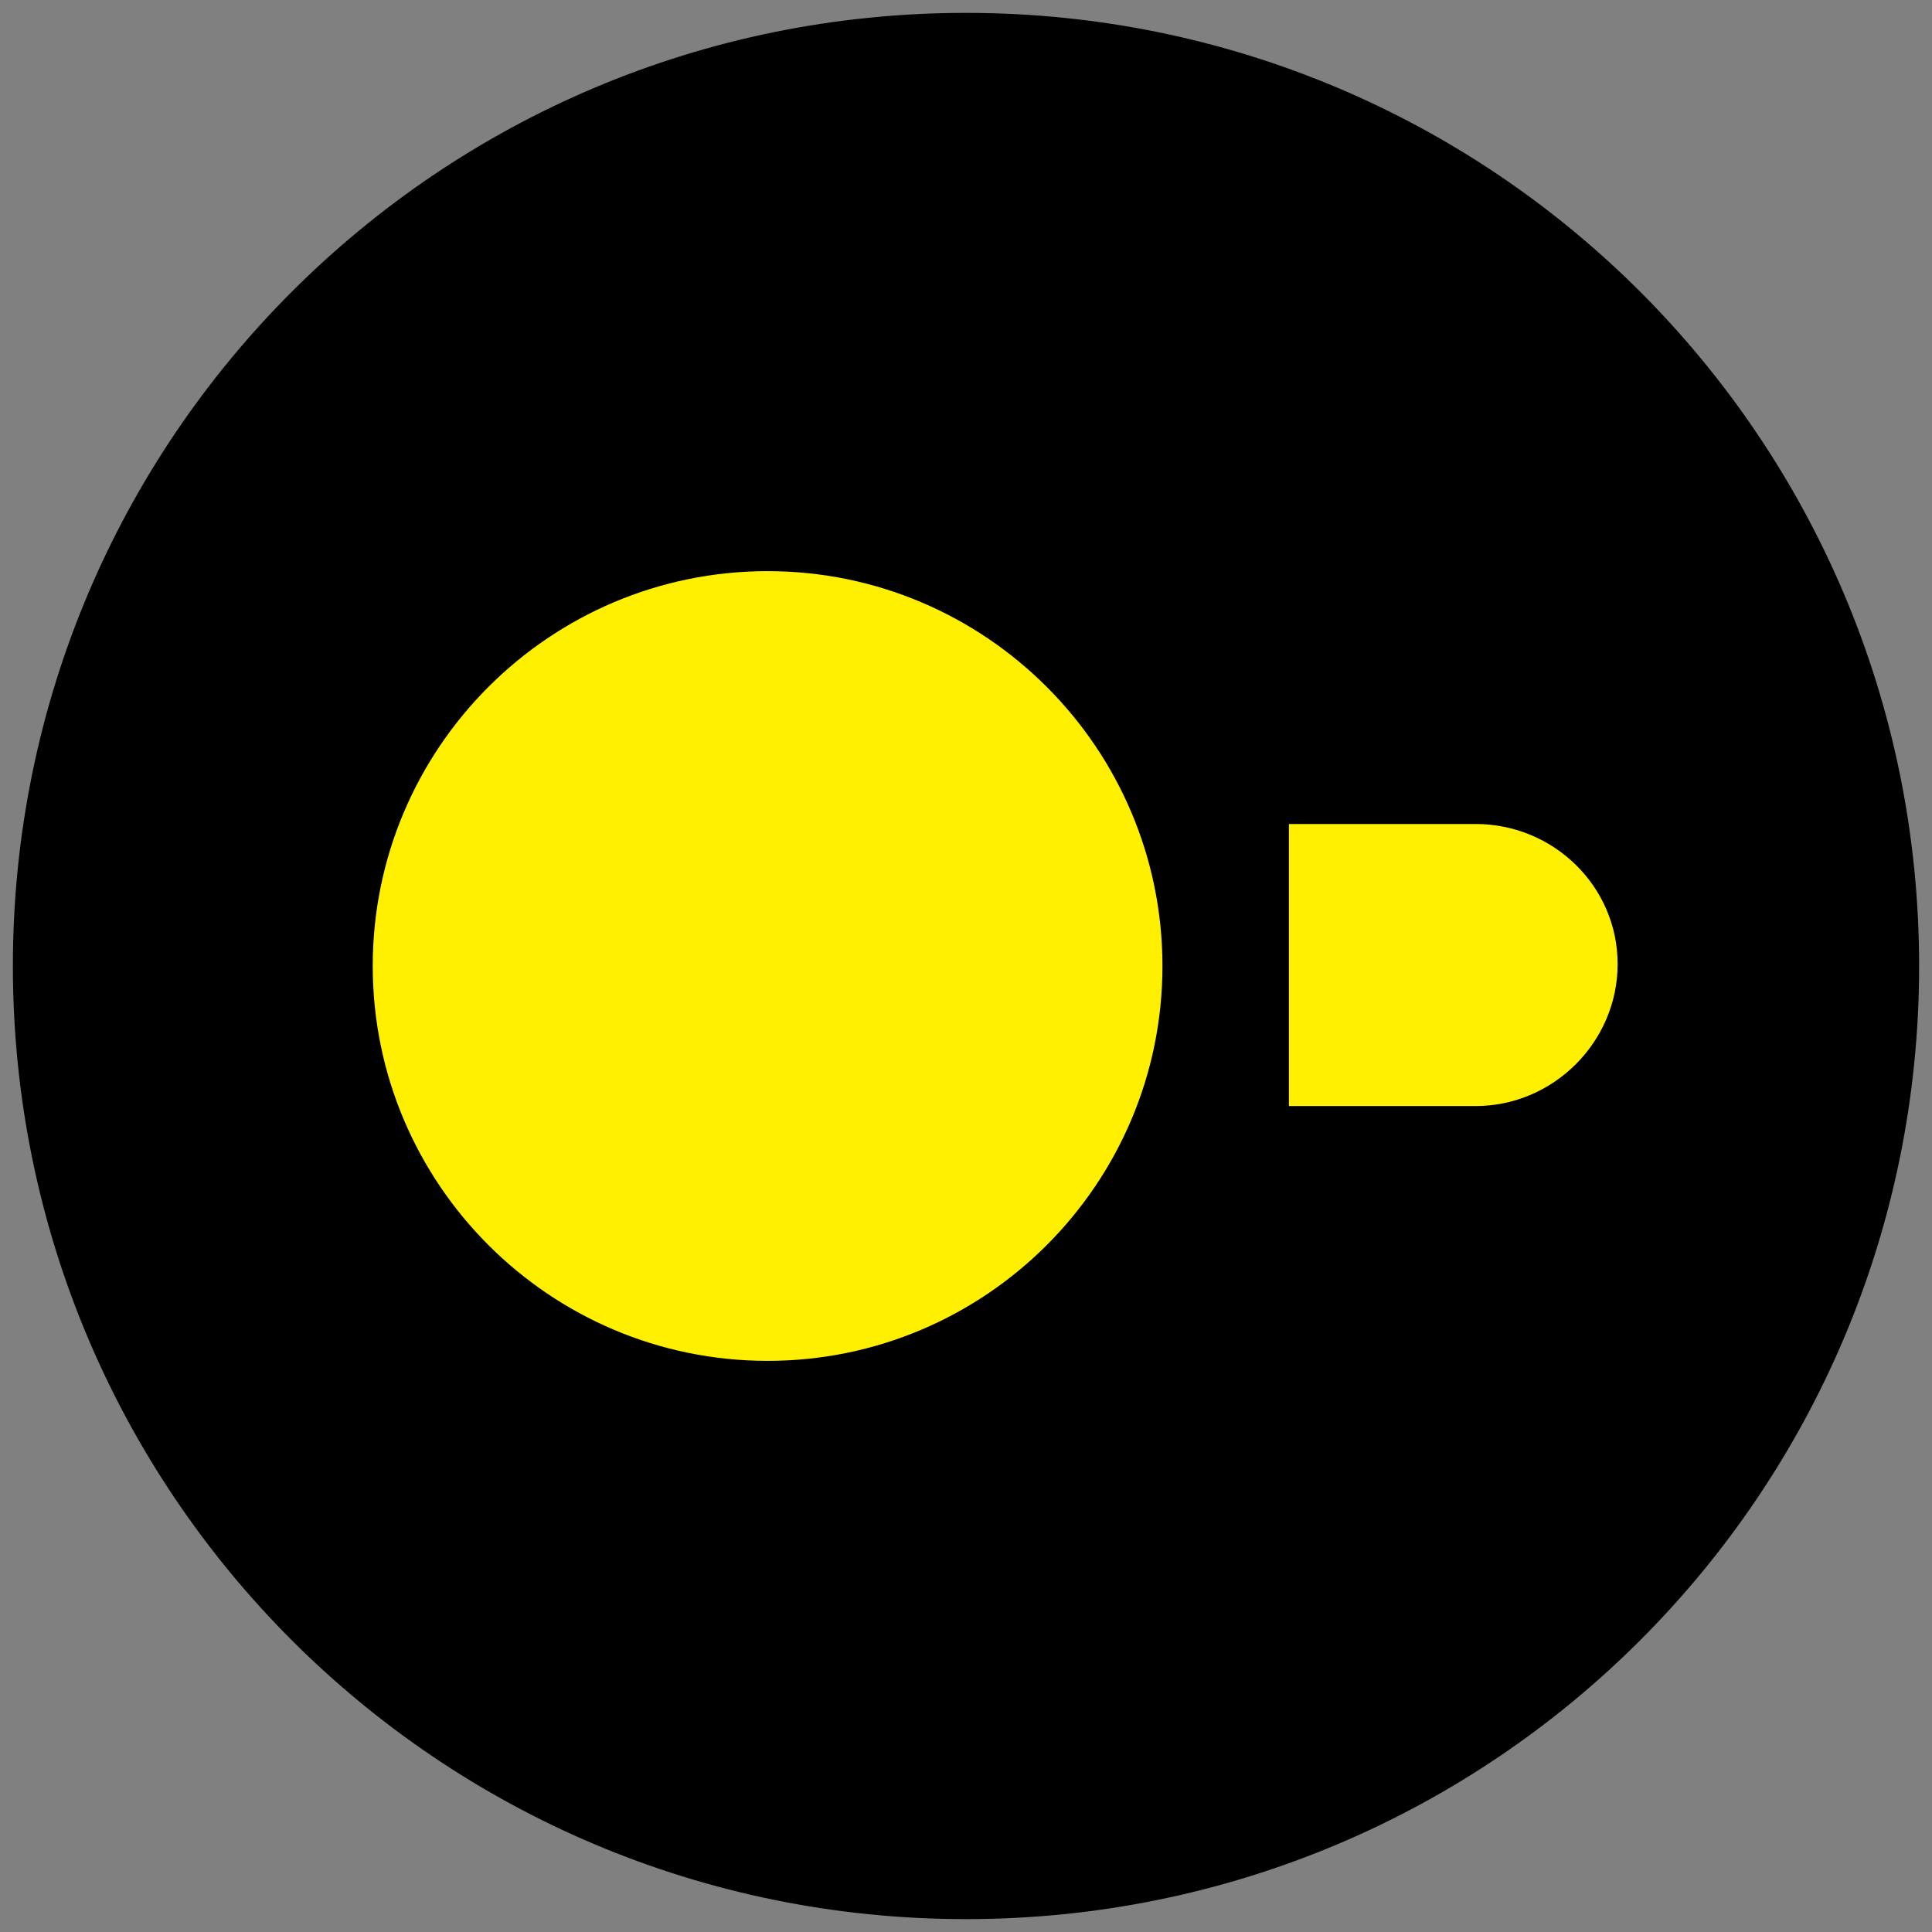
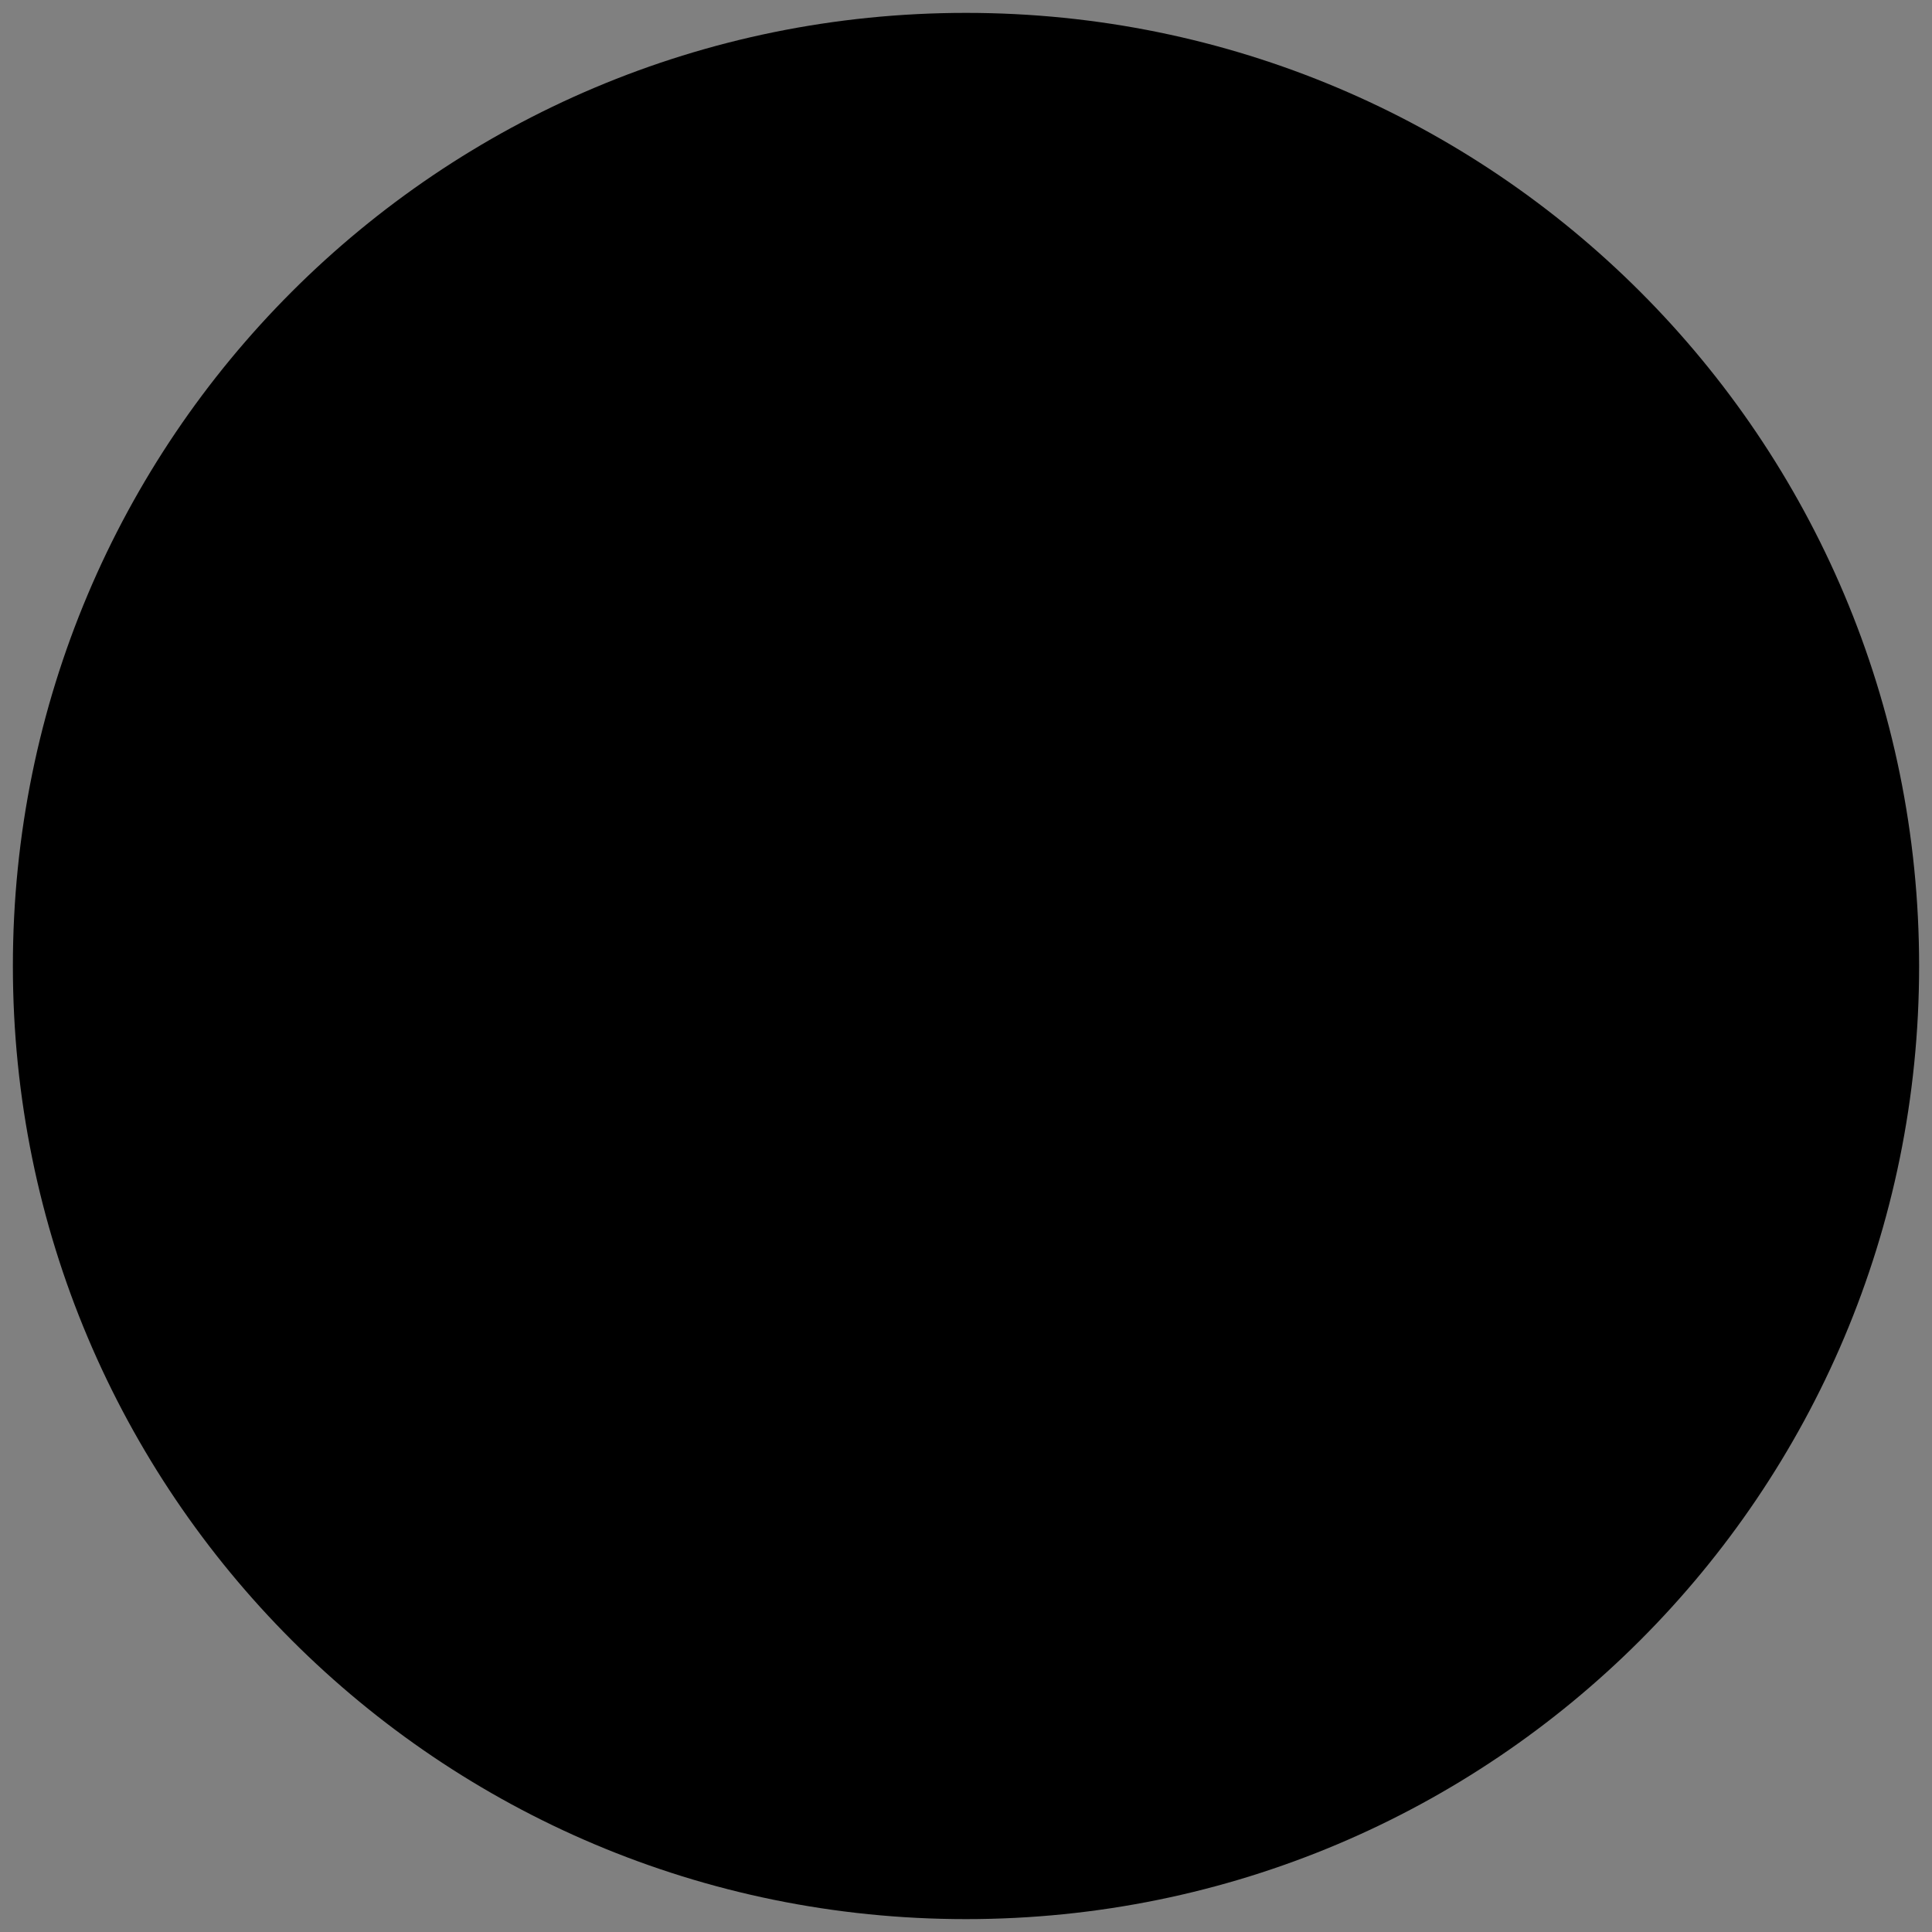
<svg xmlns="http://www.w3.org/2000/svg" viewBox="0 0 300 300" width="300" height="300" style="width: 100%; height: 100%; transform: translate3d(0px, 0px, 0px);" preserveAspectRatio="xMidYMid meet">
  <rect x="0" y="0" width="300" height="300" fill="#808080" stroke="none" />
  <defs>
    <clipPath id="__lottie_element_4">
      <rect width="300" height="300" x="0" y="0" />
    </clipPath>
  </defs>
  <g clip-path="url(#__lottie_element_4)">
    <g style="display: block;" transform="matrix(1,0,0,1,0,0)" opacity="1">
      <g opacity="1" transform="matrix(1,0,0,1,150,150)">
        <path fill="rgb(0,0,0)" fill-opacity="1" d=" M0,148 C0,148 0,148 0,148 C-81.853,148 -148,81.854 -148,0 C-148,-81.854 -81.853,-148 0,-148 C81.854,-148 148,-81.854 148,0 C148,81.854 81.854,148 0,148z">
        </path>
      </g>
    </g>
    <g style="display: block;" transform="matrix(1,0,0,1,0,0)" opacity="1">
      <g opacity="1" transform="matrix(1,0,0,1,119.191,150)">
-         <path fill="rgb(255,240,0)" fill-opacity="1" d=" M-61.314,0 C-61.314,33.828 -33.828,61.314 0,61.314 C33.829,61.314 61.314,33.828 61.314,0 C61.314,-33.828 33.829,-61.314 0,-61.314 C-33.828,-61.314 -61.314,-33.828 -61.314,0z">
-         </path>
-       </g>
+         </g>
    </g>
    <g style="display: block;" transform="matrix(1,0,0,1,0.001,0)" opacity="1">
      <g opacity="1" transform="matrix(1,0,0,1,225.661,149.849)">
-         <path fill="rgb(255,240,0)" fill-opacity="1" d=" M3.474,-21.898 C3.474,-21.898 -25.522,-21.898 -25.522,-21.898 C-25.522,-21.898 -25.522,21.898 -25.522,21.898 C-25.522,21.898 3.474,21.898 3.474,21.898 C15.556,21.898 25.523,11.93 25.523,-0.151 C25.523,-12.233 15.556,-21.898 3.474,-21.898z">
-         </path>
-       </g>
+         </g>
    </g>
  </g>
</svg>